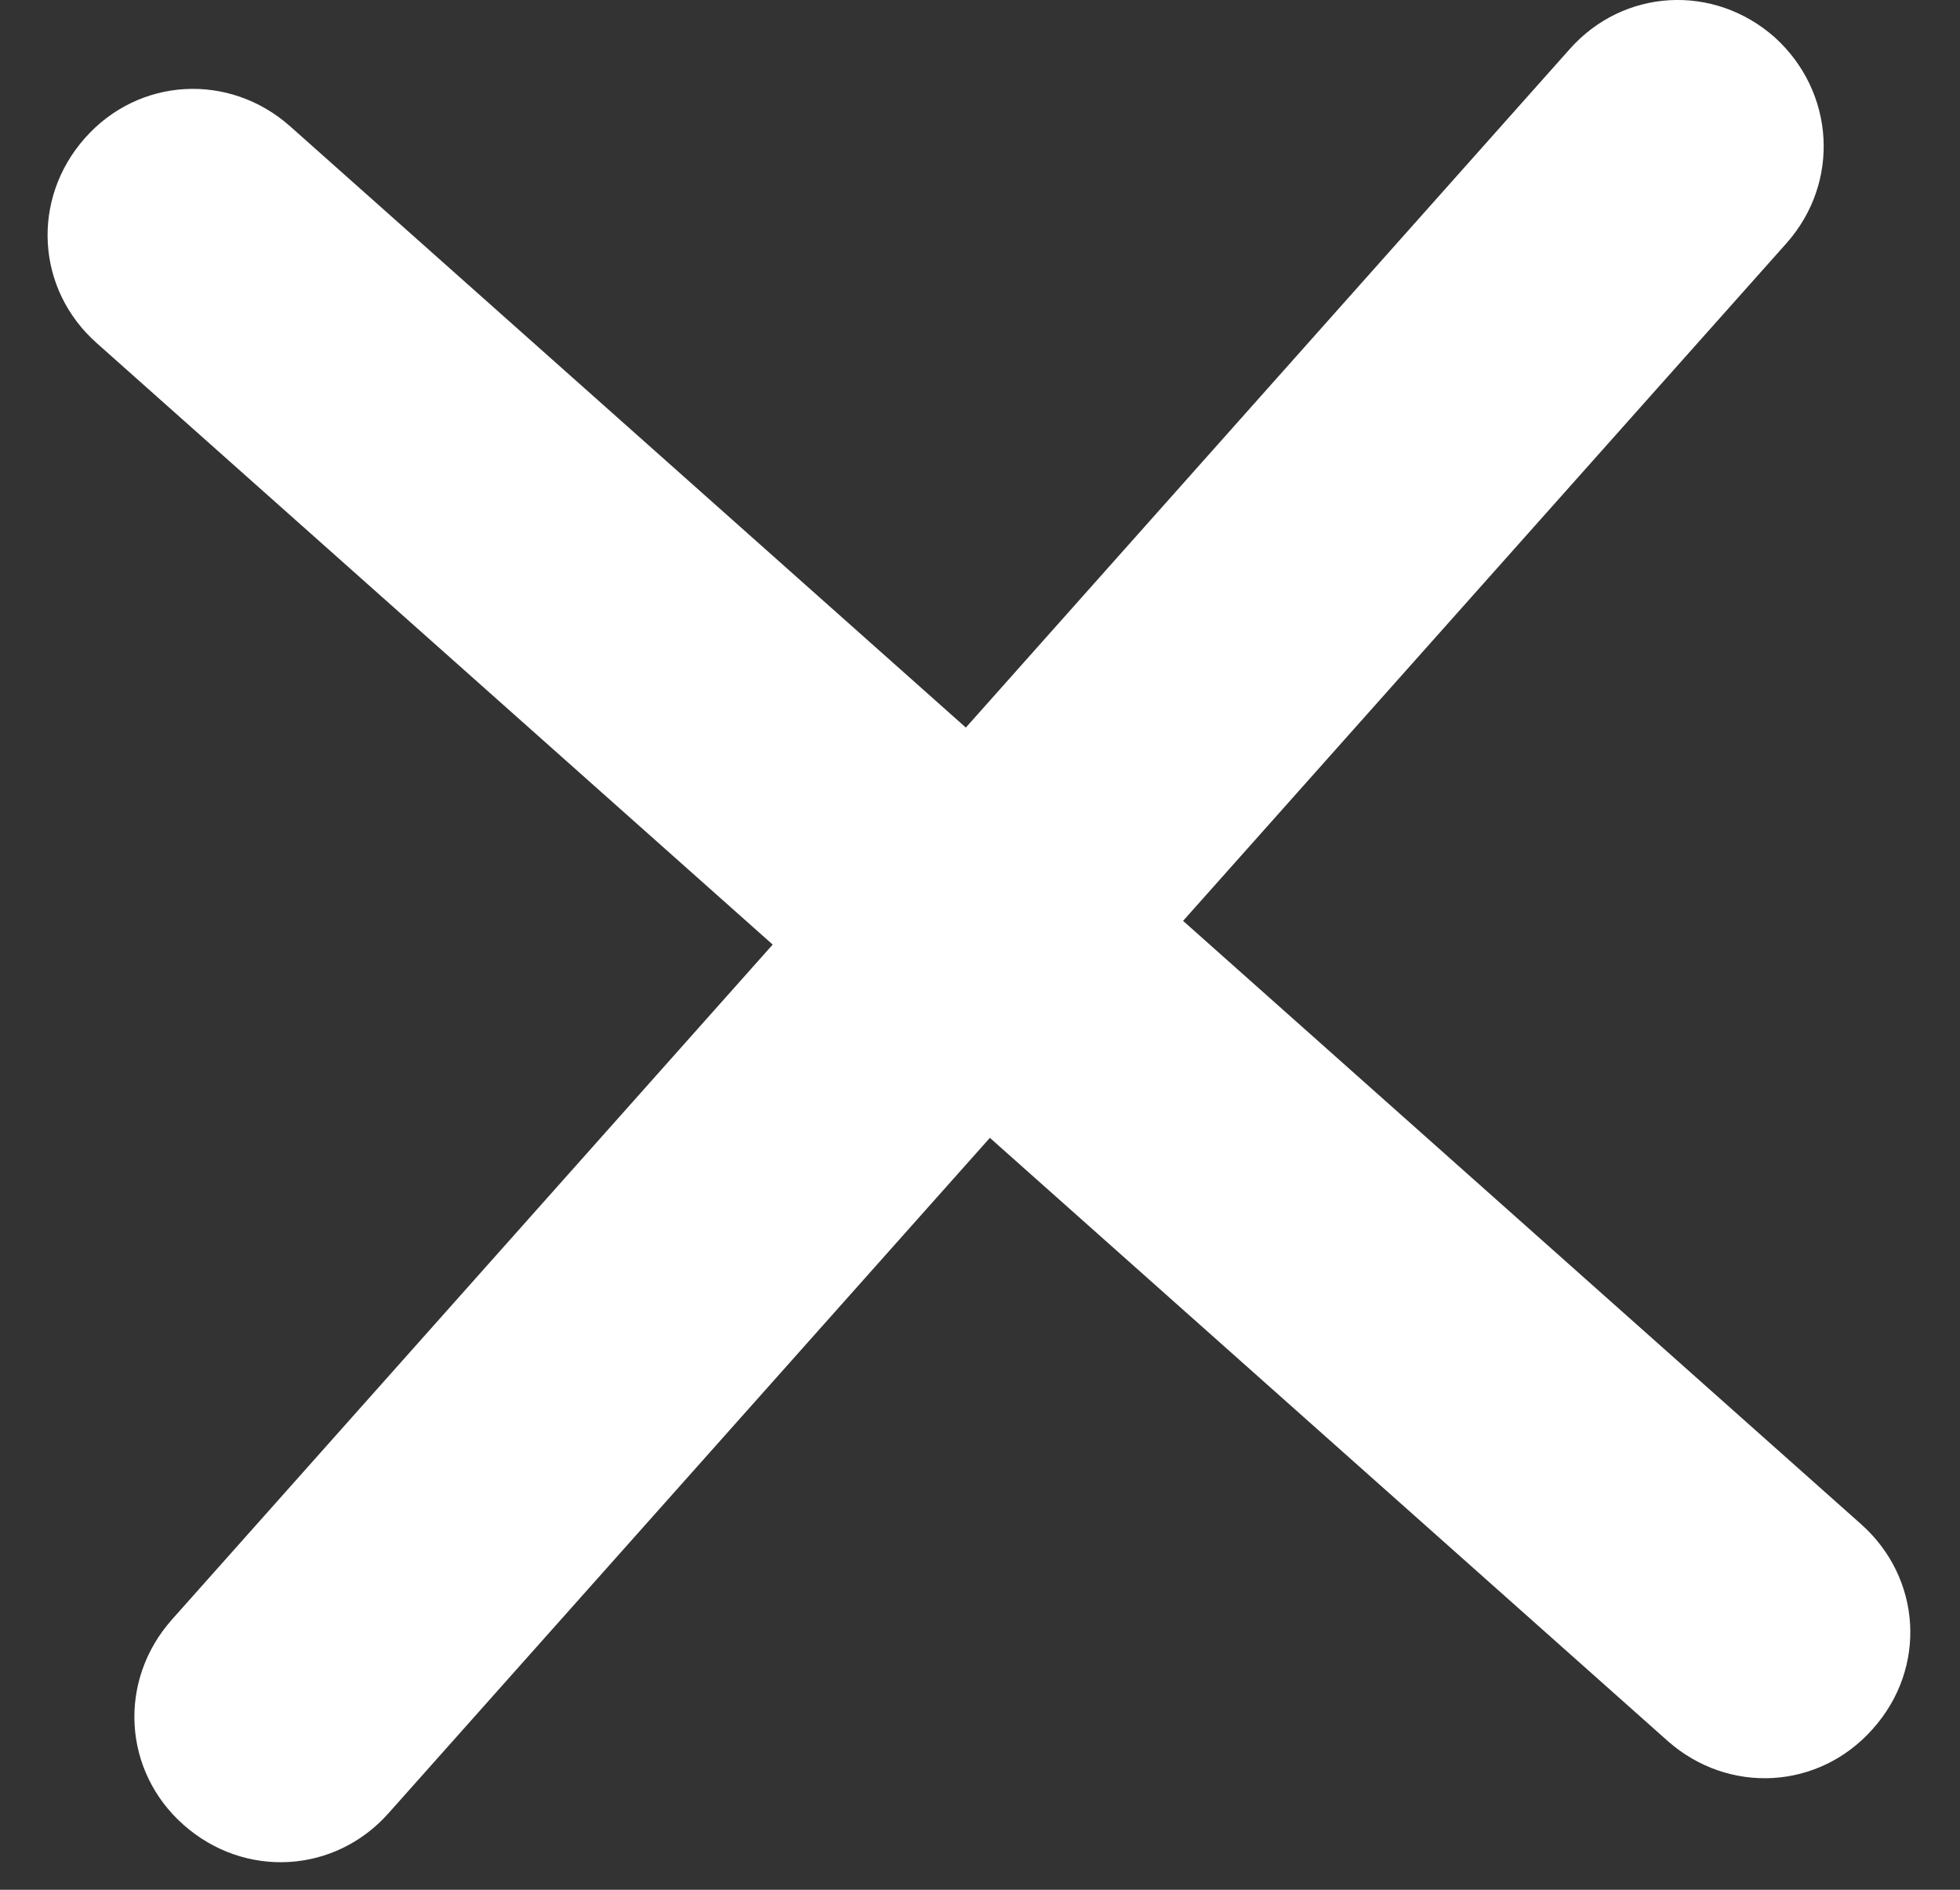
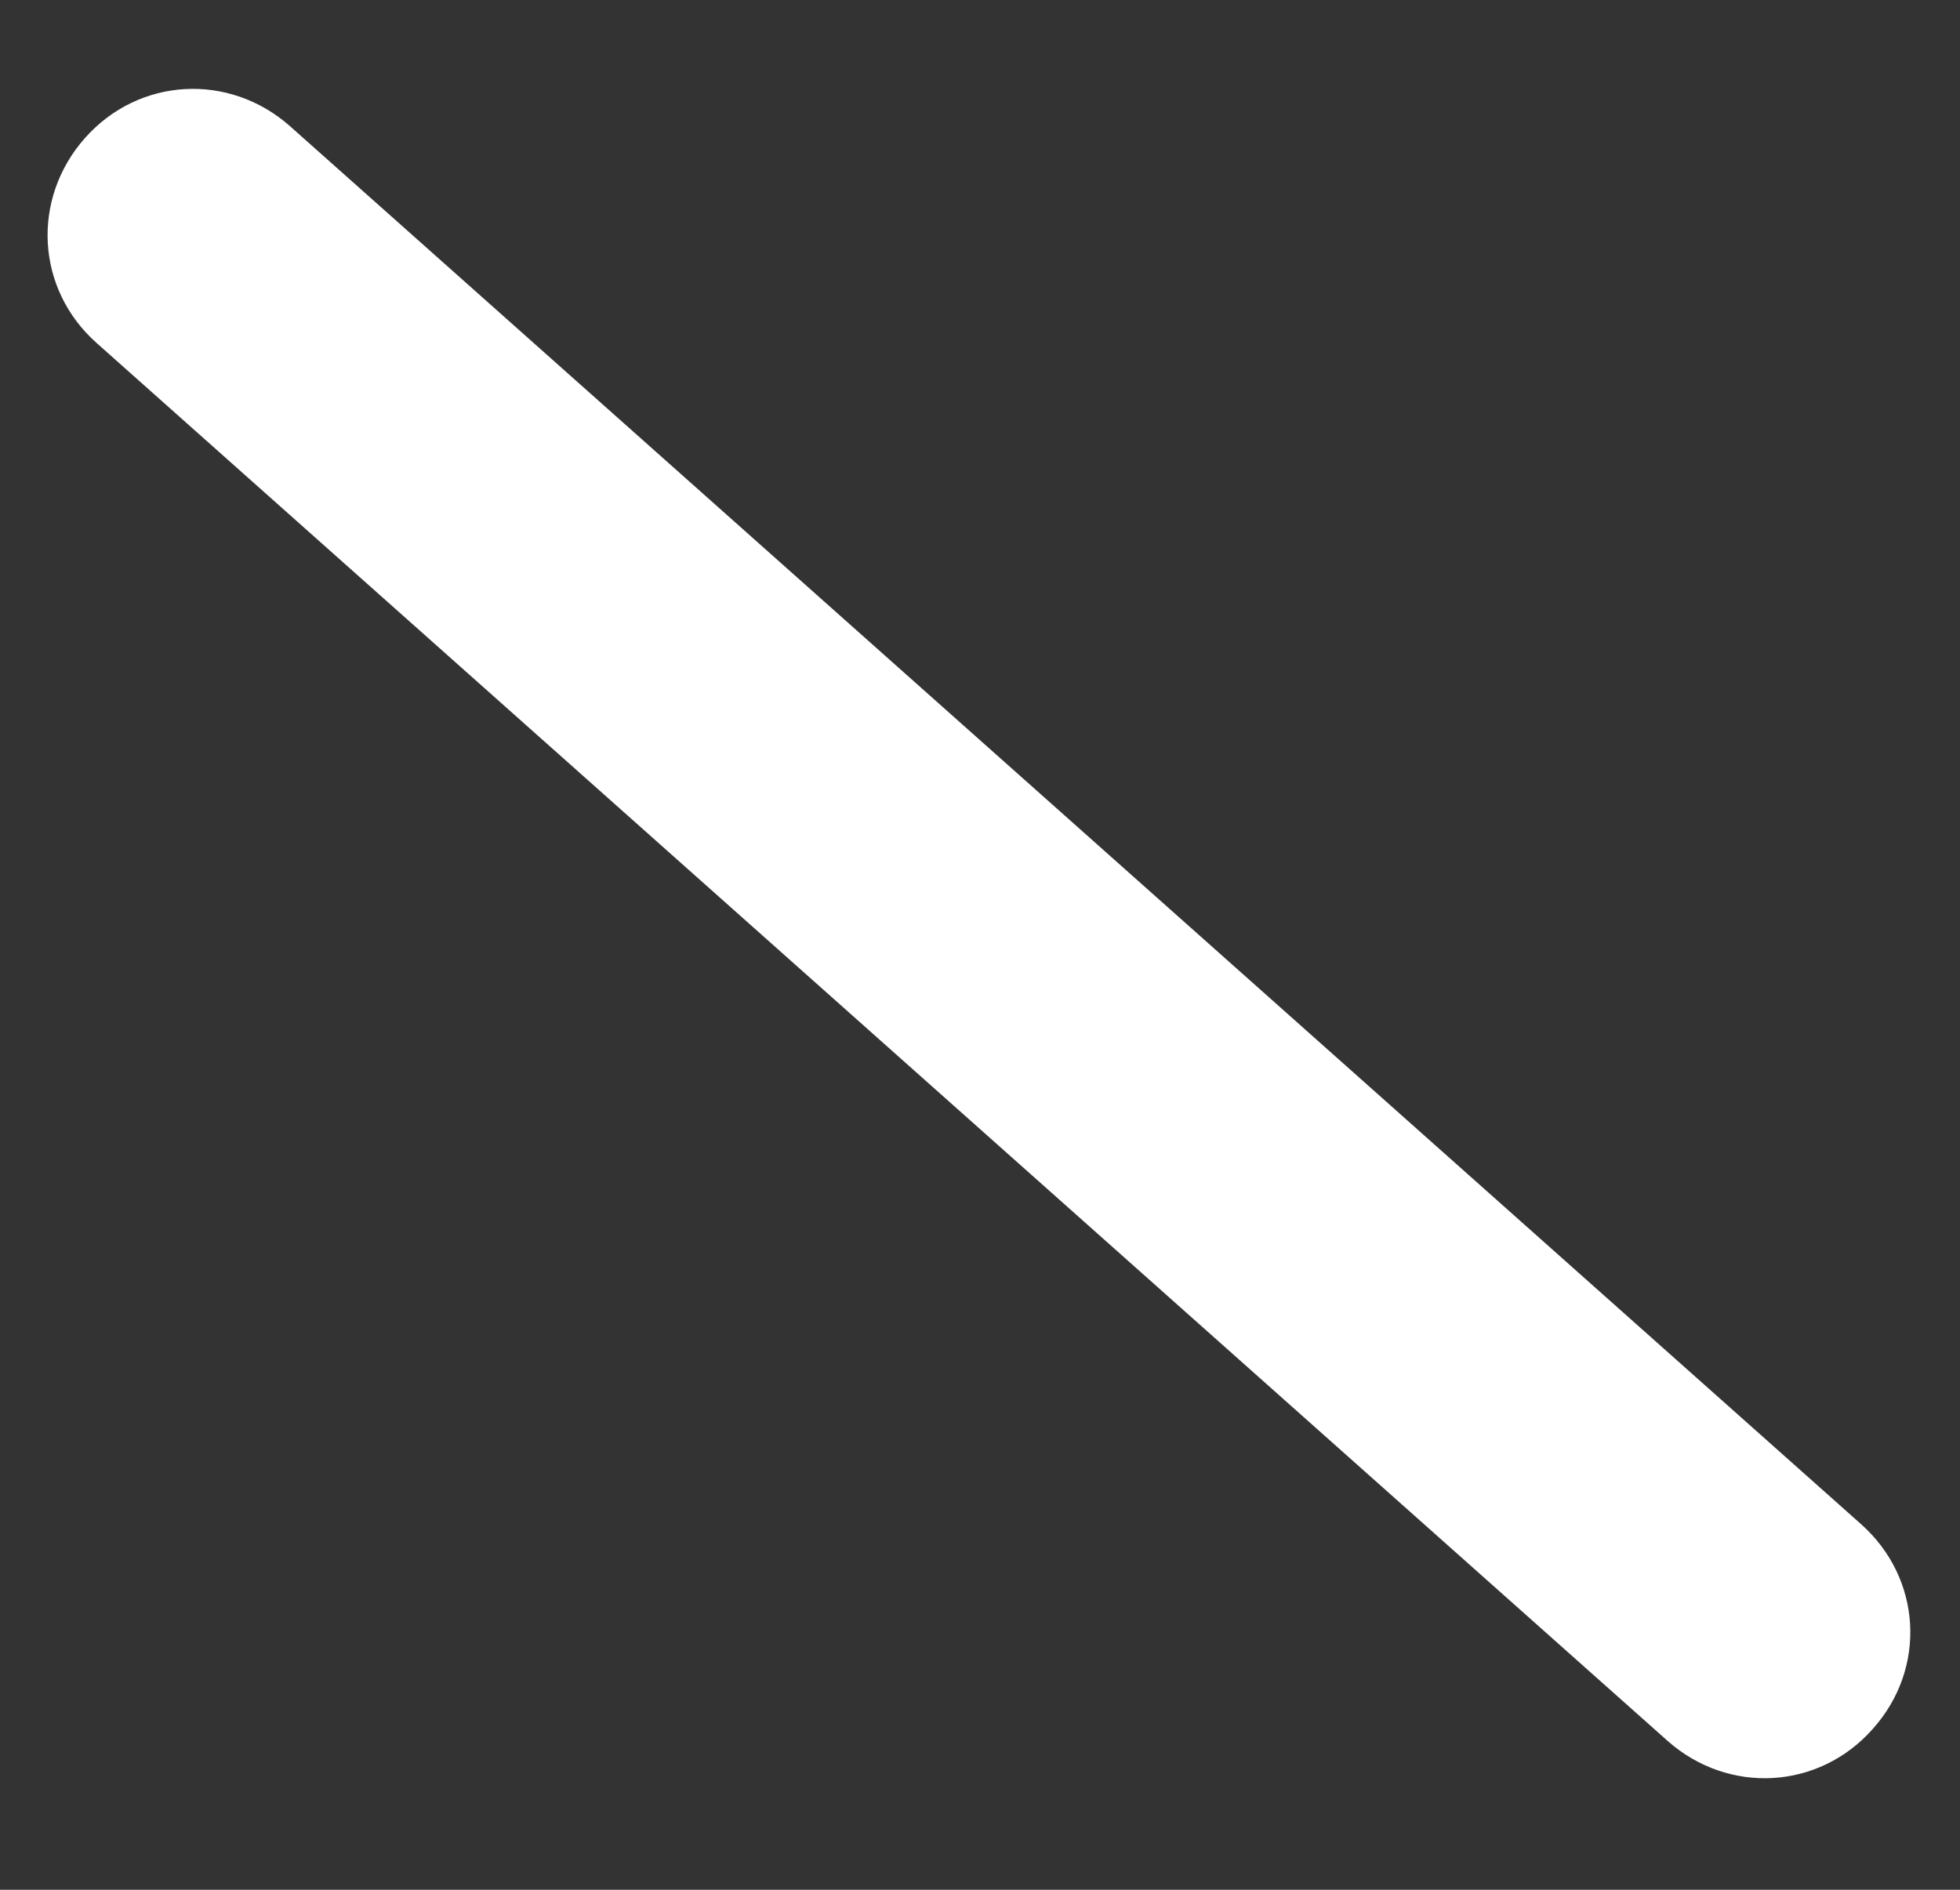
<svg xmlns="http://www.w3.org/2000/svg" width="28" height="27" viewBox="0 0 28 27" fill="none">
  <rect x="0" y="0" width="28" height="27" fill="#333333" stroke="none" />
  <path d="M26.753 24.703C25.983 25.573 24.693 25.643 23.823 24.873L1.383 4.903C0.513 4.133 0.443 2.843 1.213 1.973C1.983 1.103 3.273 1.033 4.143 1.803L26.583 21.773C27.453 22.543 27.533 23.833 26.753 24.703Z" fill="white" />
-   <path d="M25.523 3.473L5.553 25.903C4.783 26.773 3.493 26.843 2.623 26.073C1.753 25.303 1.683 24.013 2.453 23.143L22.423 0.703C23.193 -0.167 24.483 -0.237 25.353 0.533C26.213 1.313 26.293 2.603 25.523 3.473Z" fill="white" />
</svg>